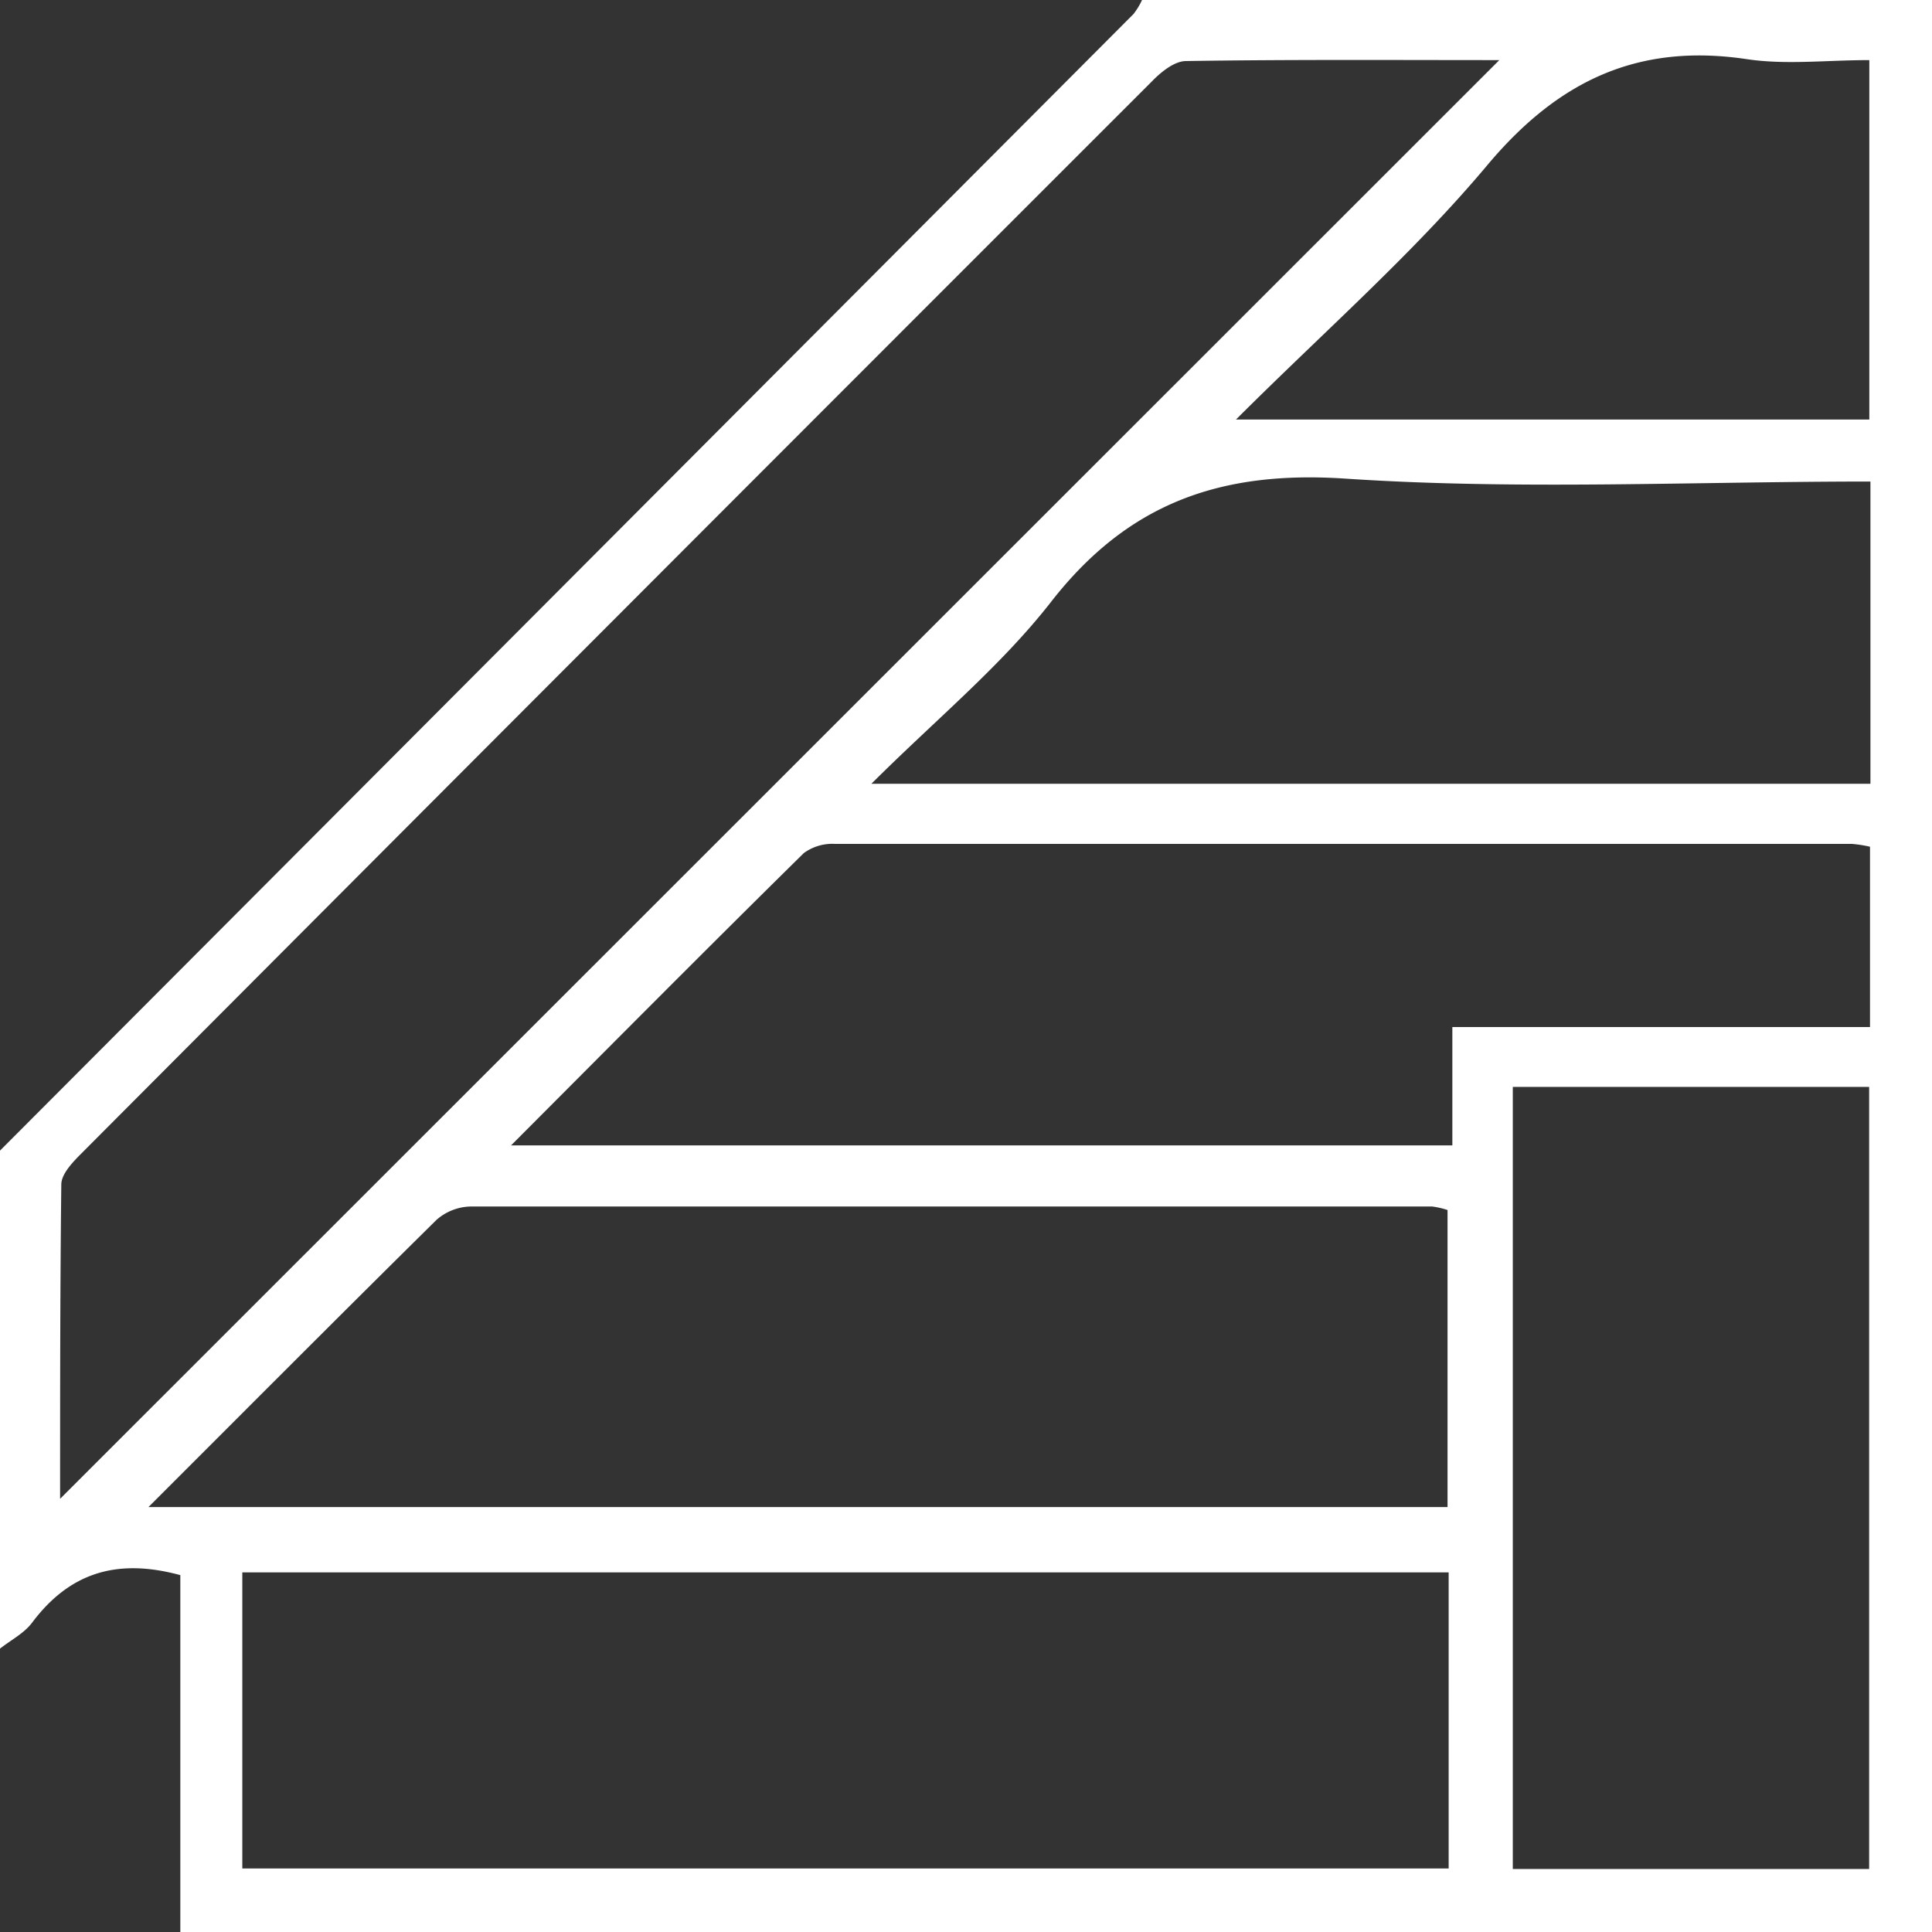
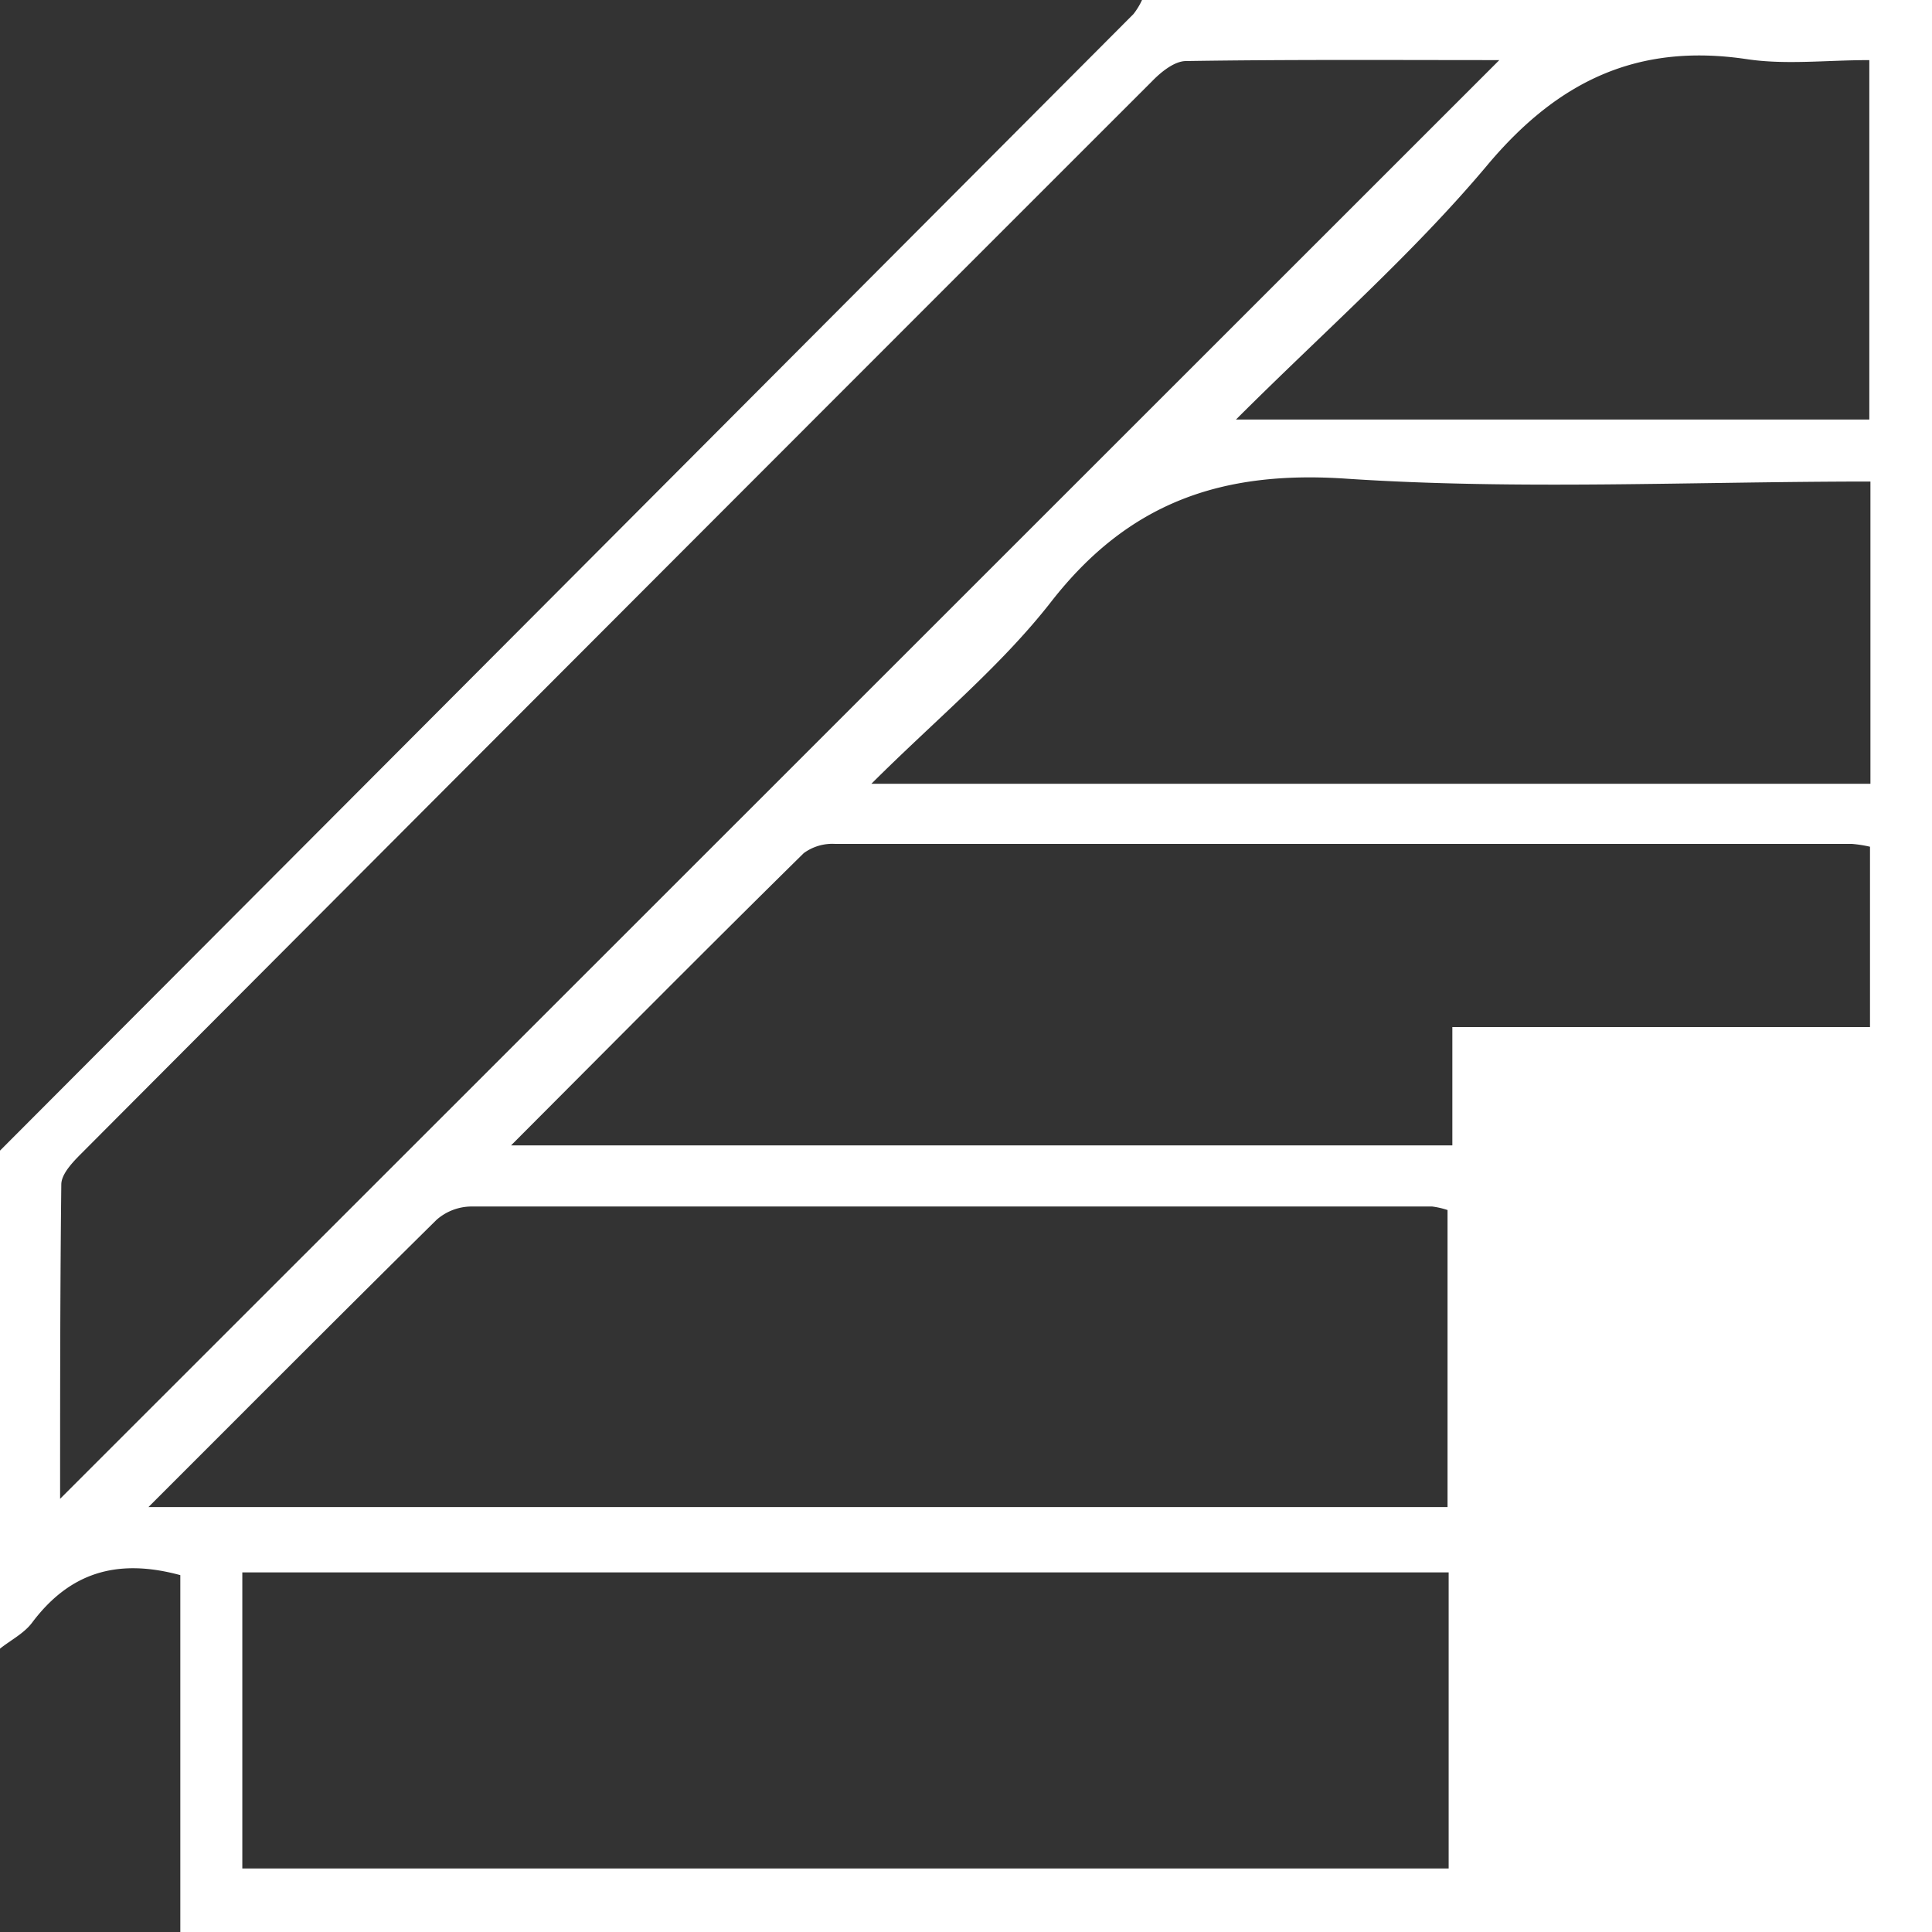
<svg xmlns="http://www.w3.org/2000/svg" viewBox="0 0 225 225">
  <rect x="0" y="0" width="225" height="225" fill="#333333" stroke="none" />
  <defs>
    <style>.cls-1{fill:#fff;}</style>
  </defs>
  <g id="Ebene_2" data-name="Ebene 2">
    <g id="Ebene_1-2" data-name="Ebene 1">
-       <path class="cls-1" d="M0,192V134Q66,67.84,132,1.64A8.13,8.13,0,0,0,133,0h92V225H21V183.44c-7.57-2.06-13-.14-17.26,5.53C2.81,190.22,1.26,191,0,192ZM174.61,7c-12.25,0-24.37-.08-36.48.11-1.37,0-2.95,1.3-4,2.39Q71.73,71.87,9.48,134.33c-1,1-2.32,2.37-2.34,3.59C7,150.14,7,162.37,7,174.55ZM28.22,217.6H168.71V183.12H28.22ZM17.29,175.51H168.58V140.92a9.41,9.41,0,0,0-1.79-.41q-56,0-112,0a6.21,6.21,0,0,0-3.95,1.55C39.82,152.94,28.9,163.91,17.29,175.51Zm42.23-42.12H169.14V119.61h48.64v-21a14.49,14.49,0,0,0-2.11-.33q-59.22,0-118.43,0a5.62,5.62,0,0,0-3.64,1.08C82.37,110.42,71.26,121.62,59.52,133.39Zm116.66-6.81v91.08h41.5V126.58Zm41.65-70.5c-20.73,0-40.94,1-61-.33-14.56-1-25.41,2.77-34.43,14.35-5.86,7.51-13.41,13.69-20.92,21.18H217.83Zm-73.89-7.22H217.7V7c-5,0-9.72.57-14.26-.11C190.78,5,181.5,9.37,173.24,19.2,164.54,29.58,154.21,38.6,143.94,48.86Z" />
+       <path class="cls-1" d="M0,192V134Q66,67.84,132,1.64A8.13,8.13,0,0,0,133,0h92V225H21V183.44c-7.57-2.06-13-.14-17.26,5.53C2.81,190.22,1.26,191,0,192ZM174.61,7c-12.25,0-24.37-.08-36.48.11-1.37,0-2.95,1.3-4,2.39Q71.73,71.87,9.48,134.33c-1,1-2.32,2.37-2.34,3.59C7,150.14,7,162.37,7,174.55ZM28.22,217.6H168.71V183.12H28.22ZM17.29,175.51H168.58V140.92a9.41,9.41,0,0,0-1.79-.41q-56,0-112,0a6.21,6.21,0,0,0-3.95,1.55C39.82,152.94,28.9,163.91,17.29,175.51Zm42.23-42.12H169.14V119.61h48.64v-21a14.49,14.49,0,0,0-2.11-.33q-59.22,0-118.43,0a5.62,5.62,0,0,0-3.64,1.08C82.37,110.42,71.26,121.62,59.52,133.39Zm116.66-6.81v91.08V126.58Zm41.65-70.5c-20.73,0-40.94,1-61-.33-14.56-1-25.41,2.77-34.43,14.35-5.86,7.51-13.41,13.69-20.92,21.18H217.83Zm-73.89-7.22H217.7V7c-5,0-9.72.57-14.26-.11C190.78,5,181.5,9.37,173.24,19.2,164.54,29.58,154.21,38.6,143.94,48.86Z" />
    </g>
  </g>
</svg>